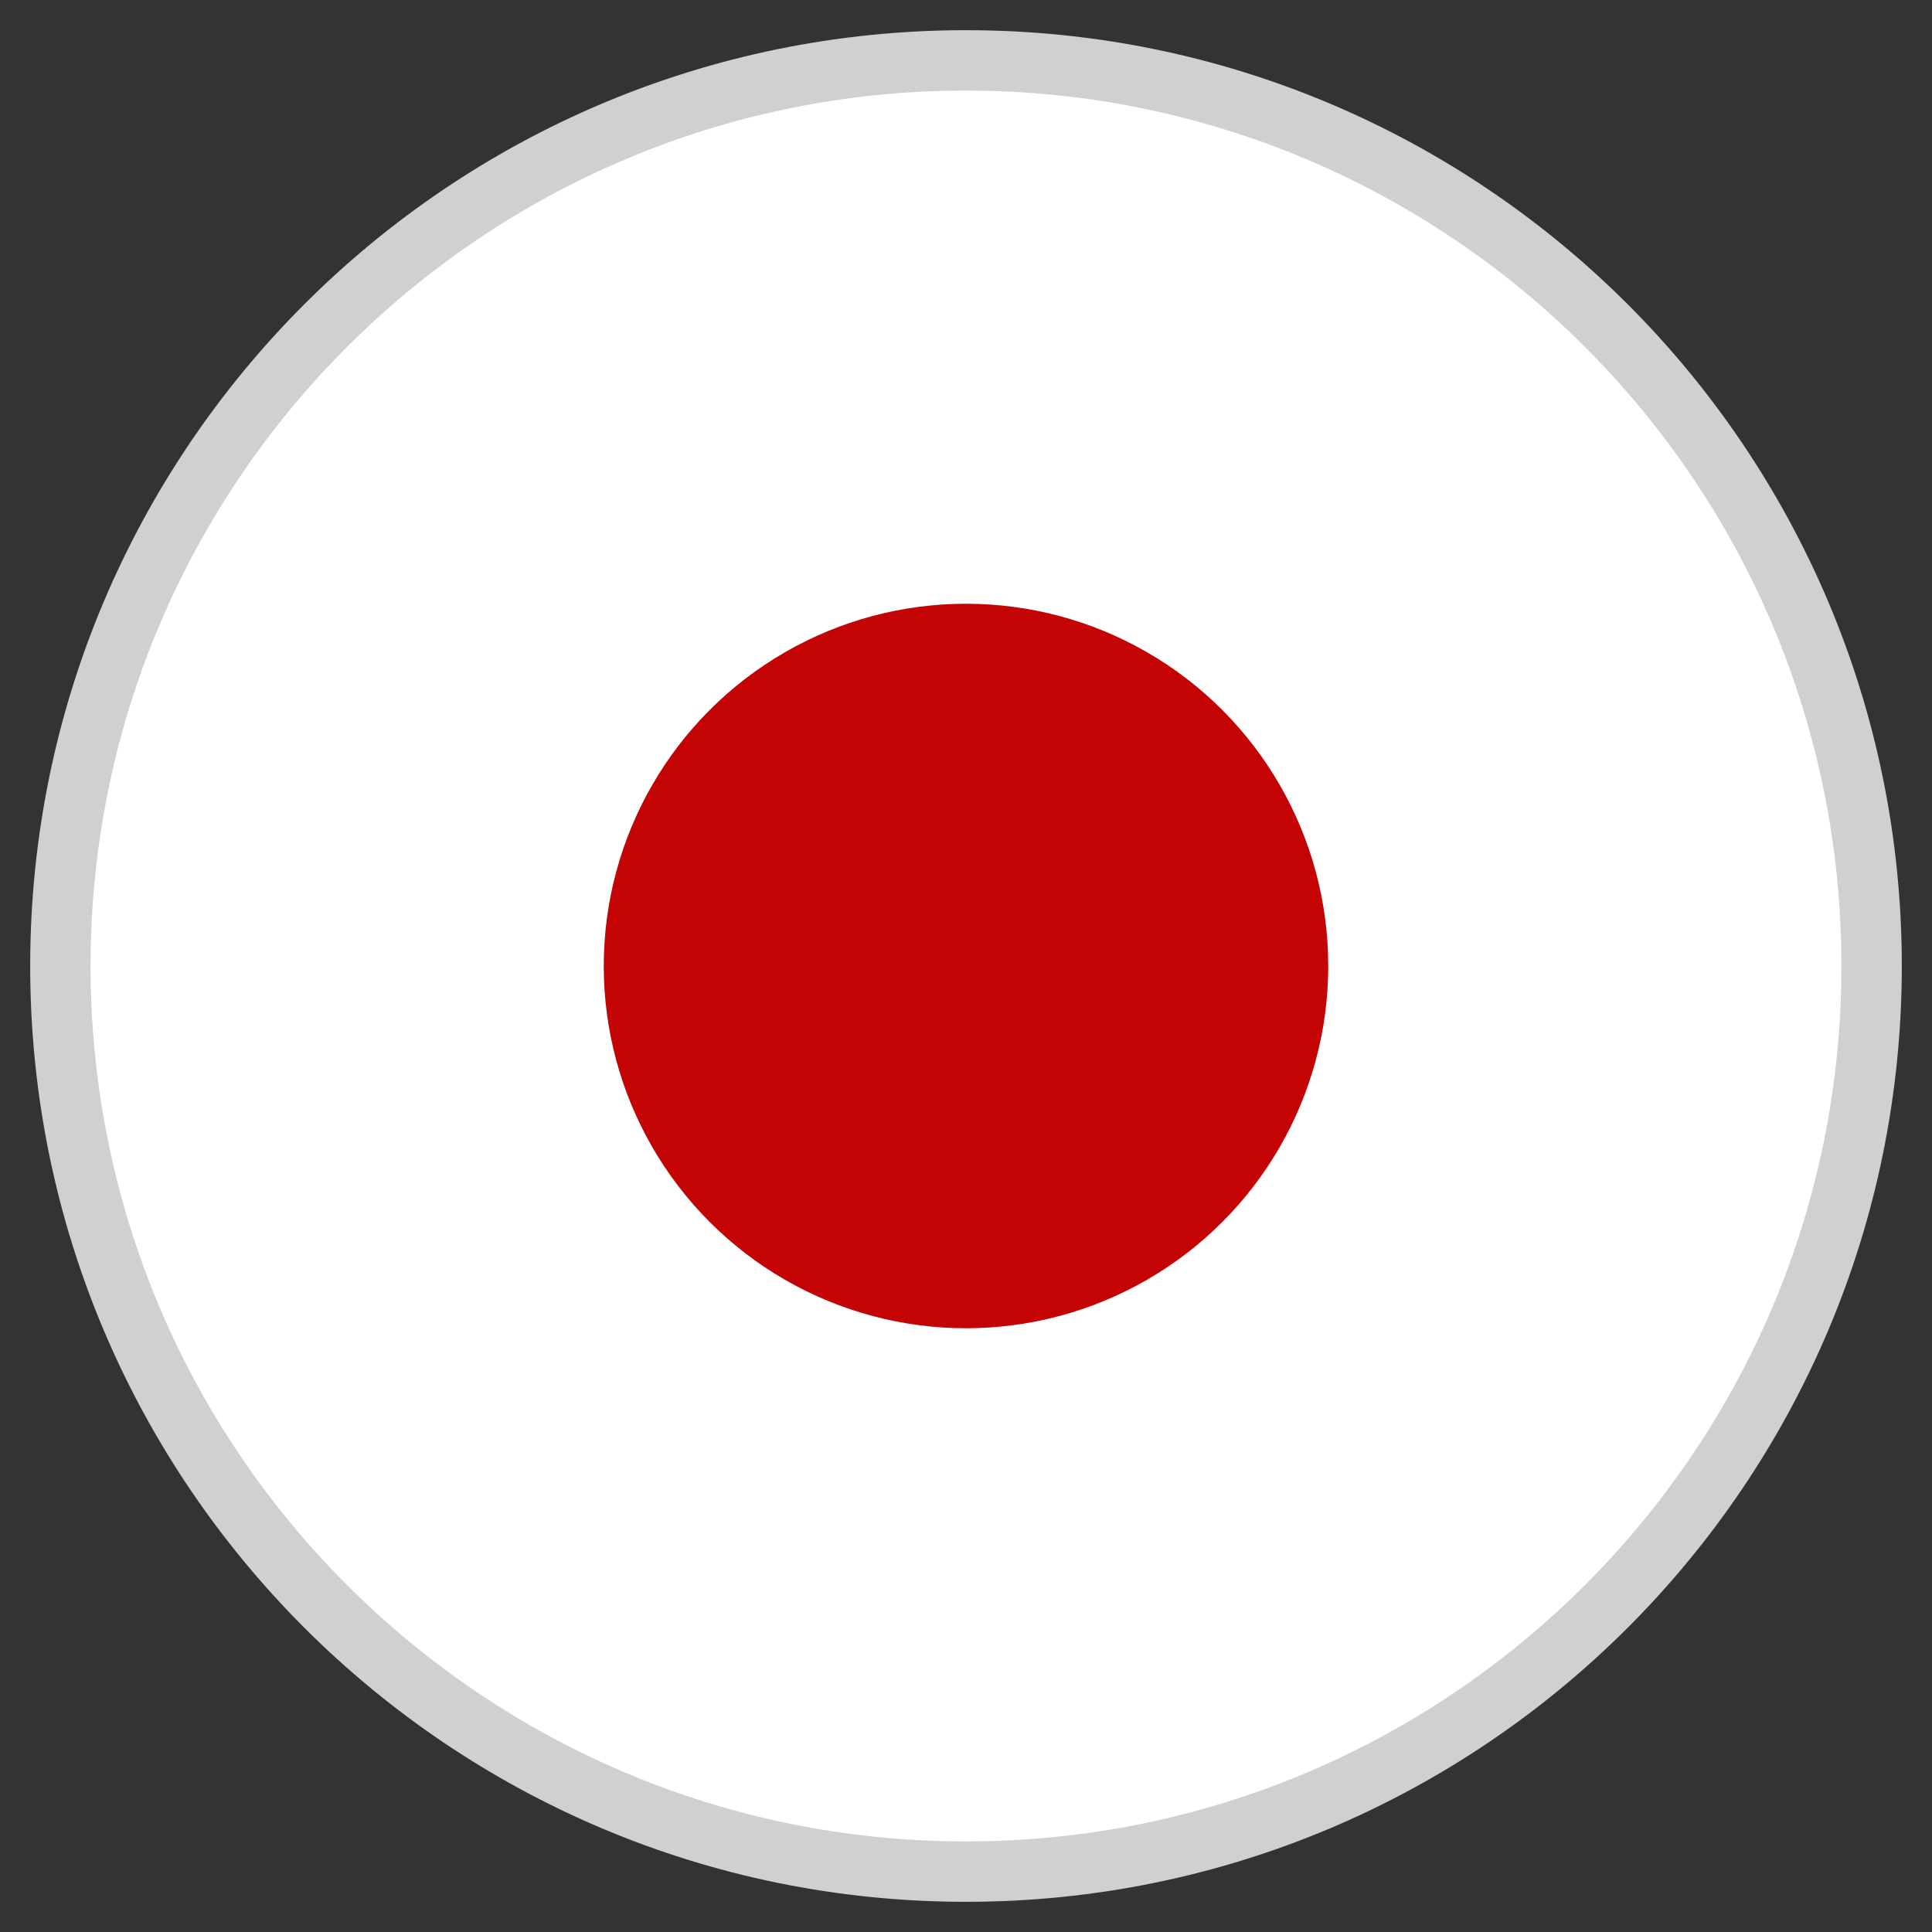
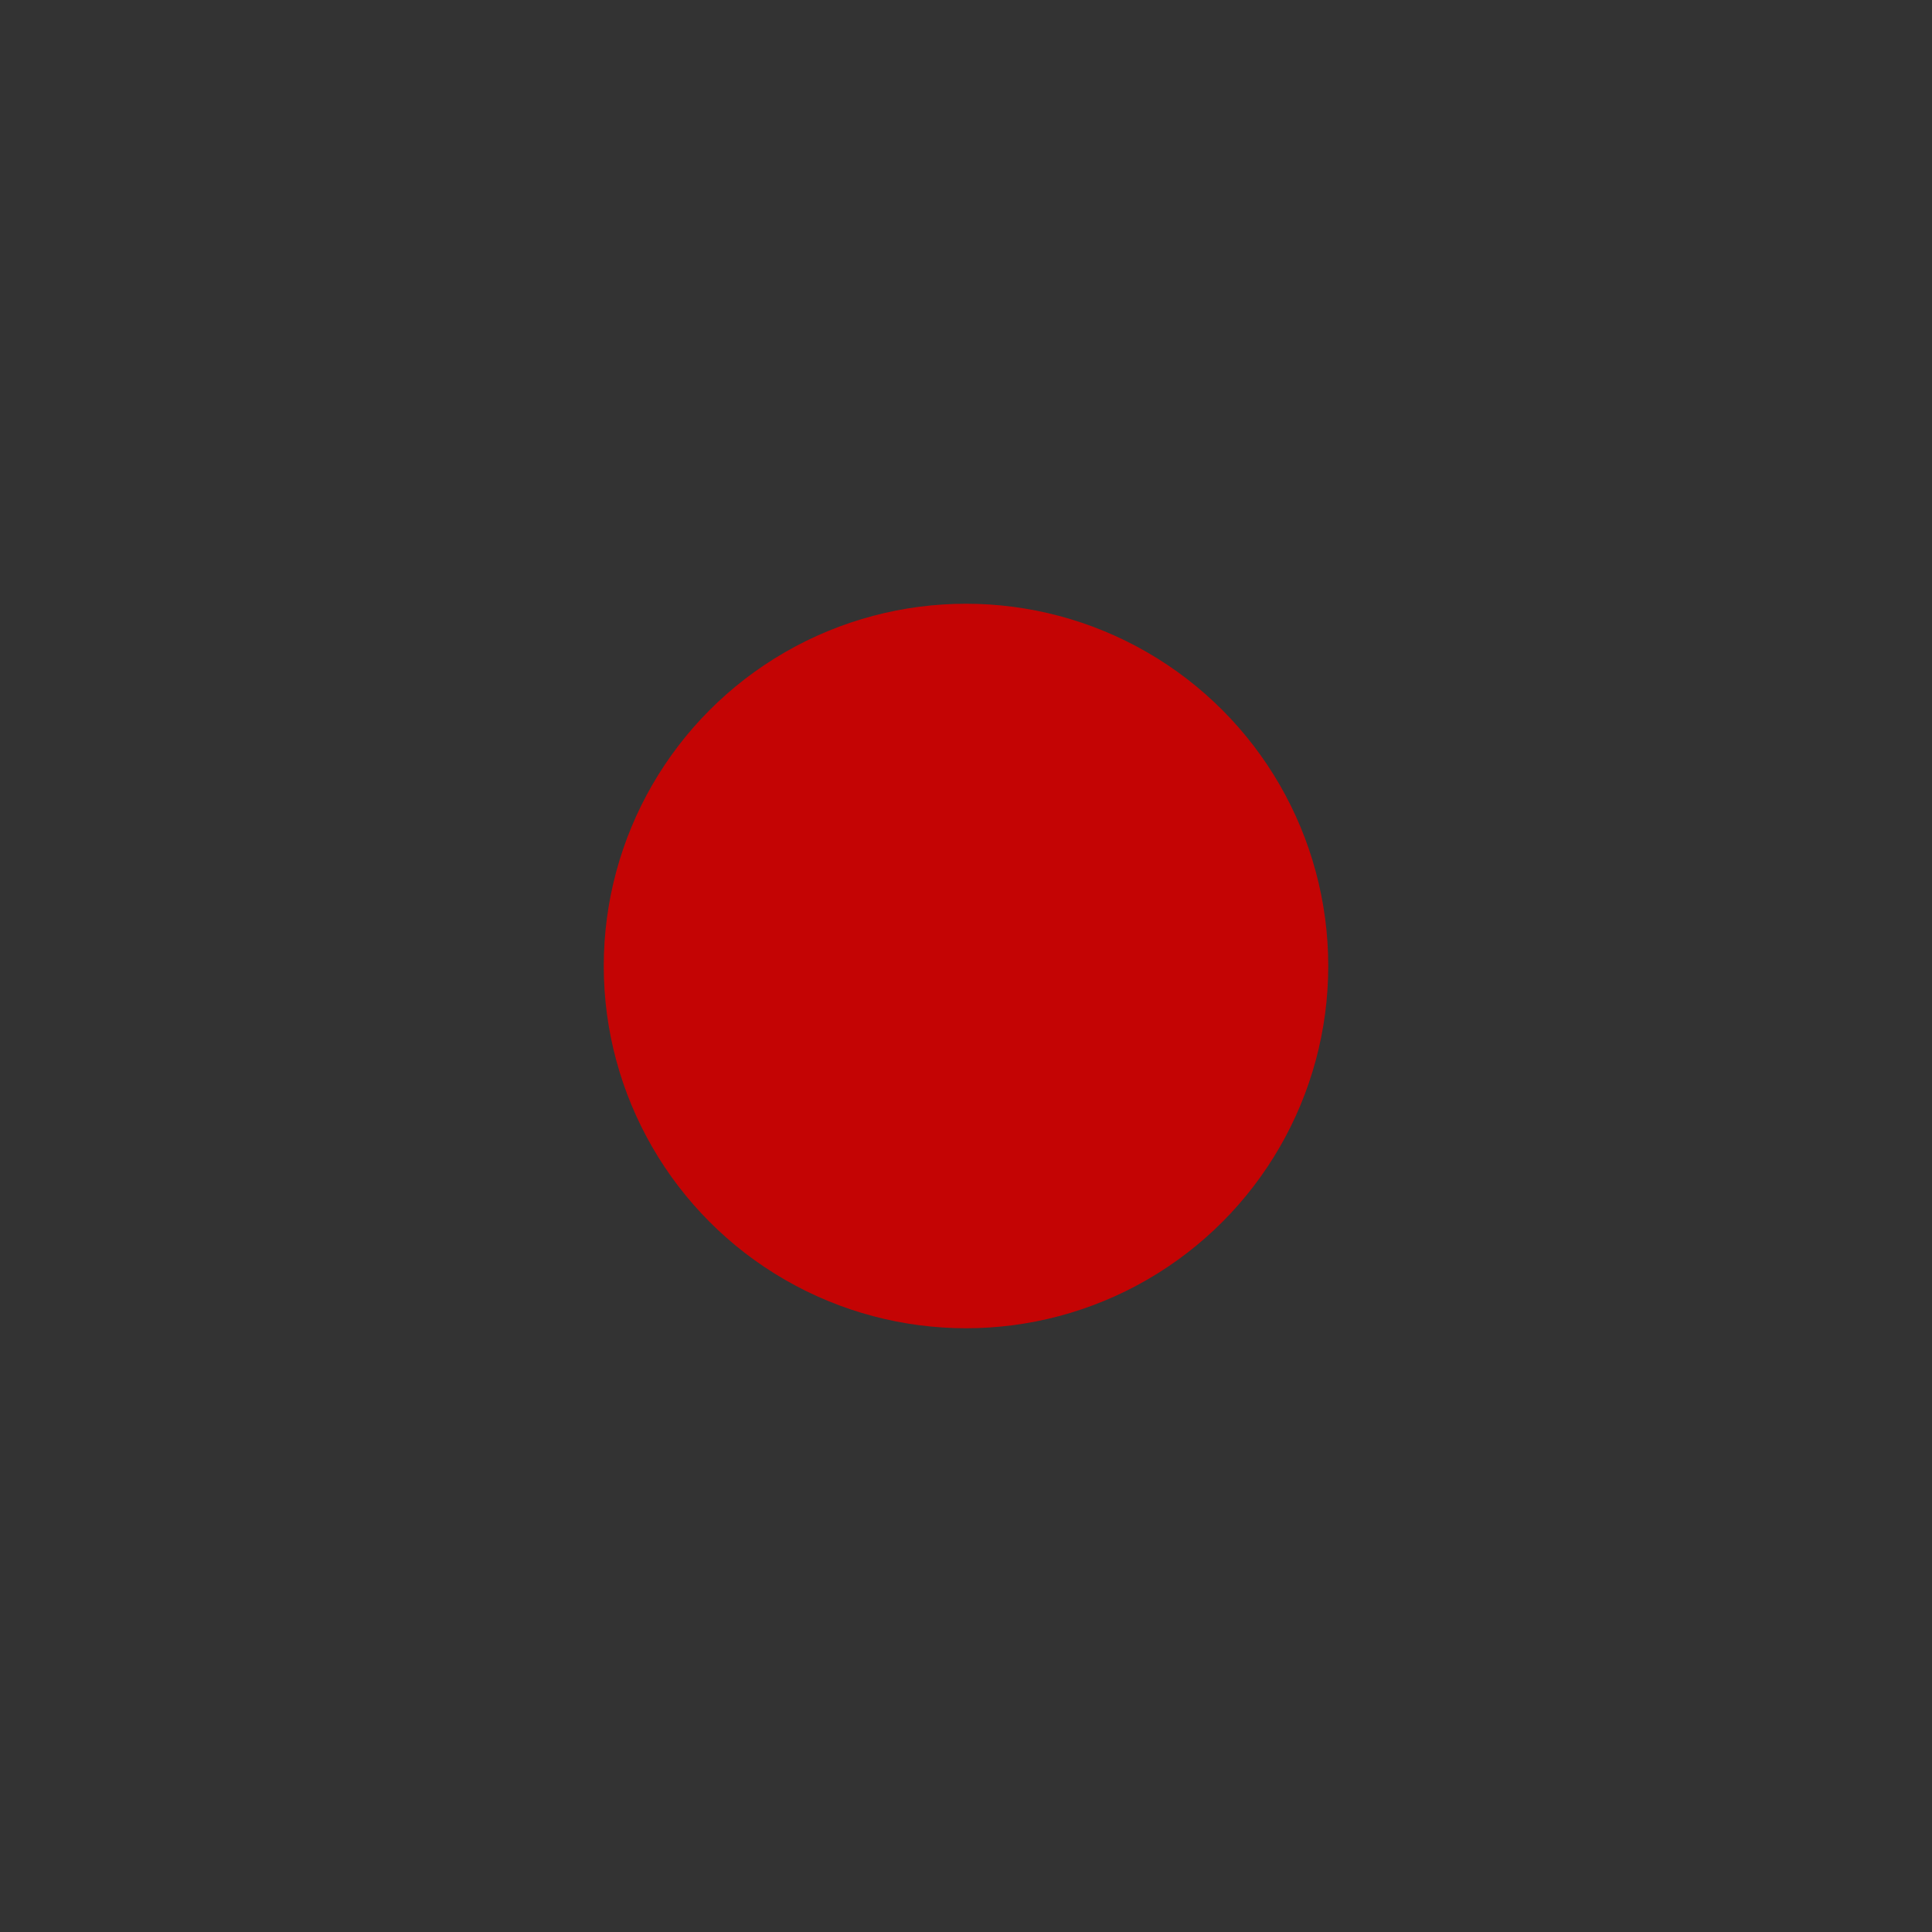
<svg xmlns="http://www.w3.org/2000/svg" width="32px" height="32px" viewBox="0 0 32 32" version="1.1">
  <rect x="0" y="0" width="32" height="32" fill="#333333" stroke="none" />
  <title>日本</title>
  <g id="页面-1" stroke="none" stroke-width="1" fill="none" fill-rule="evenodd">
    <g id="首页" transform="translate(-881, -2242)">
      <g id="日本" transform="translate(882, 2243)">
-         <path d="M0,15 C0,23.284 6.716,30 15,30 C23.284,30 30,23.284 30,15 C30,6.716 23.284,0 15,0 C6.716,0 0,6.716 0,15 Z" id="路径" stroke="#D0D0D0" fill="#FFFFFF" fill-rule="nonzero" />
        <circle id="椭圆形" fill="#C40404" cx="15" cy="15" r="6" />
      </g>
    </g>
  </g>
</svg>